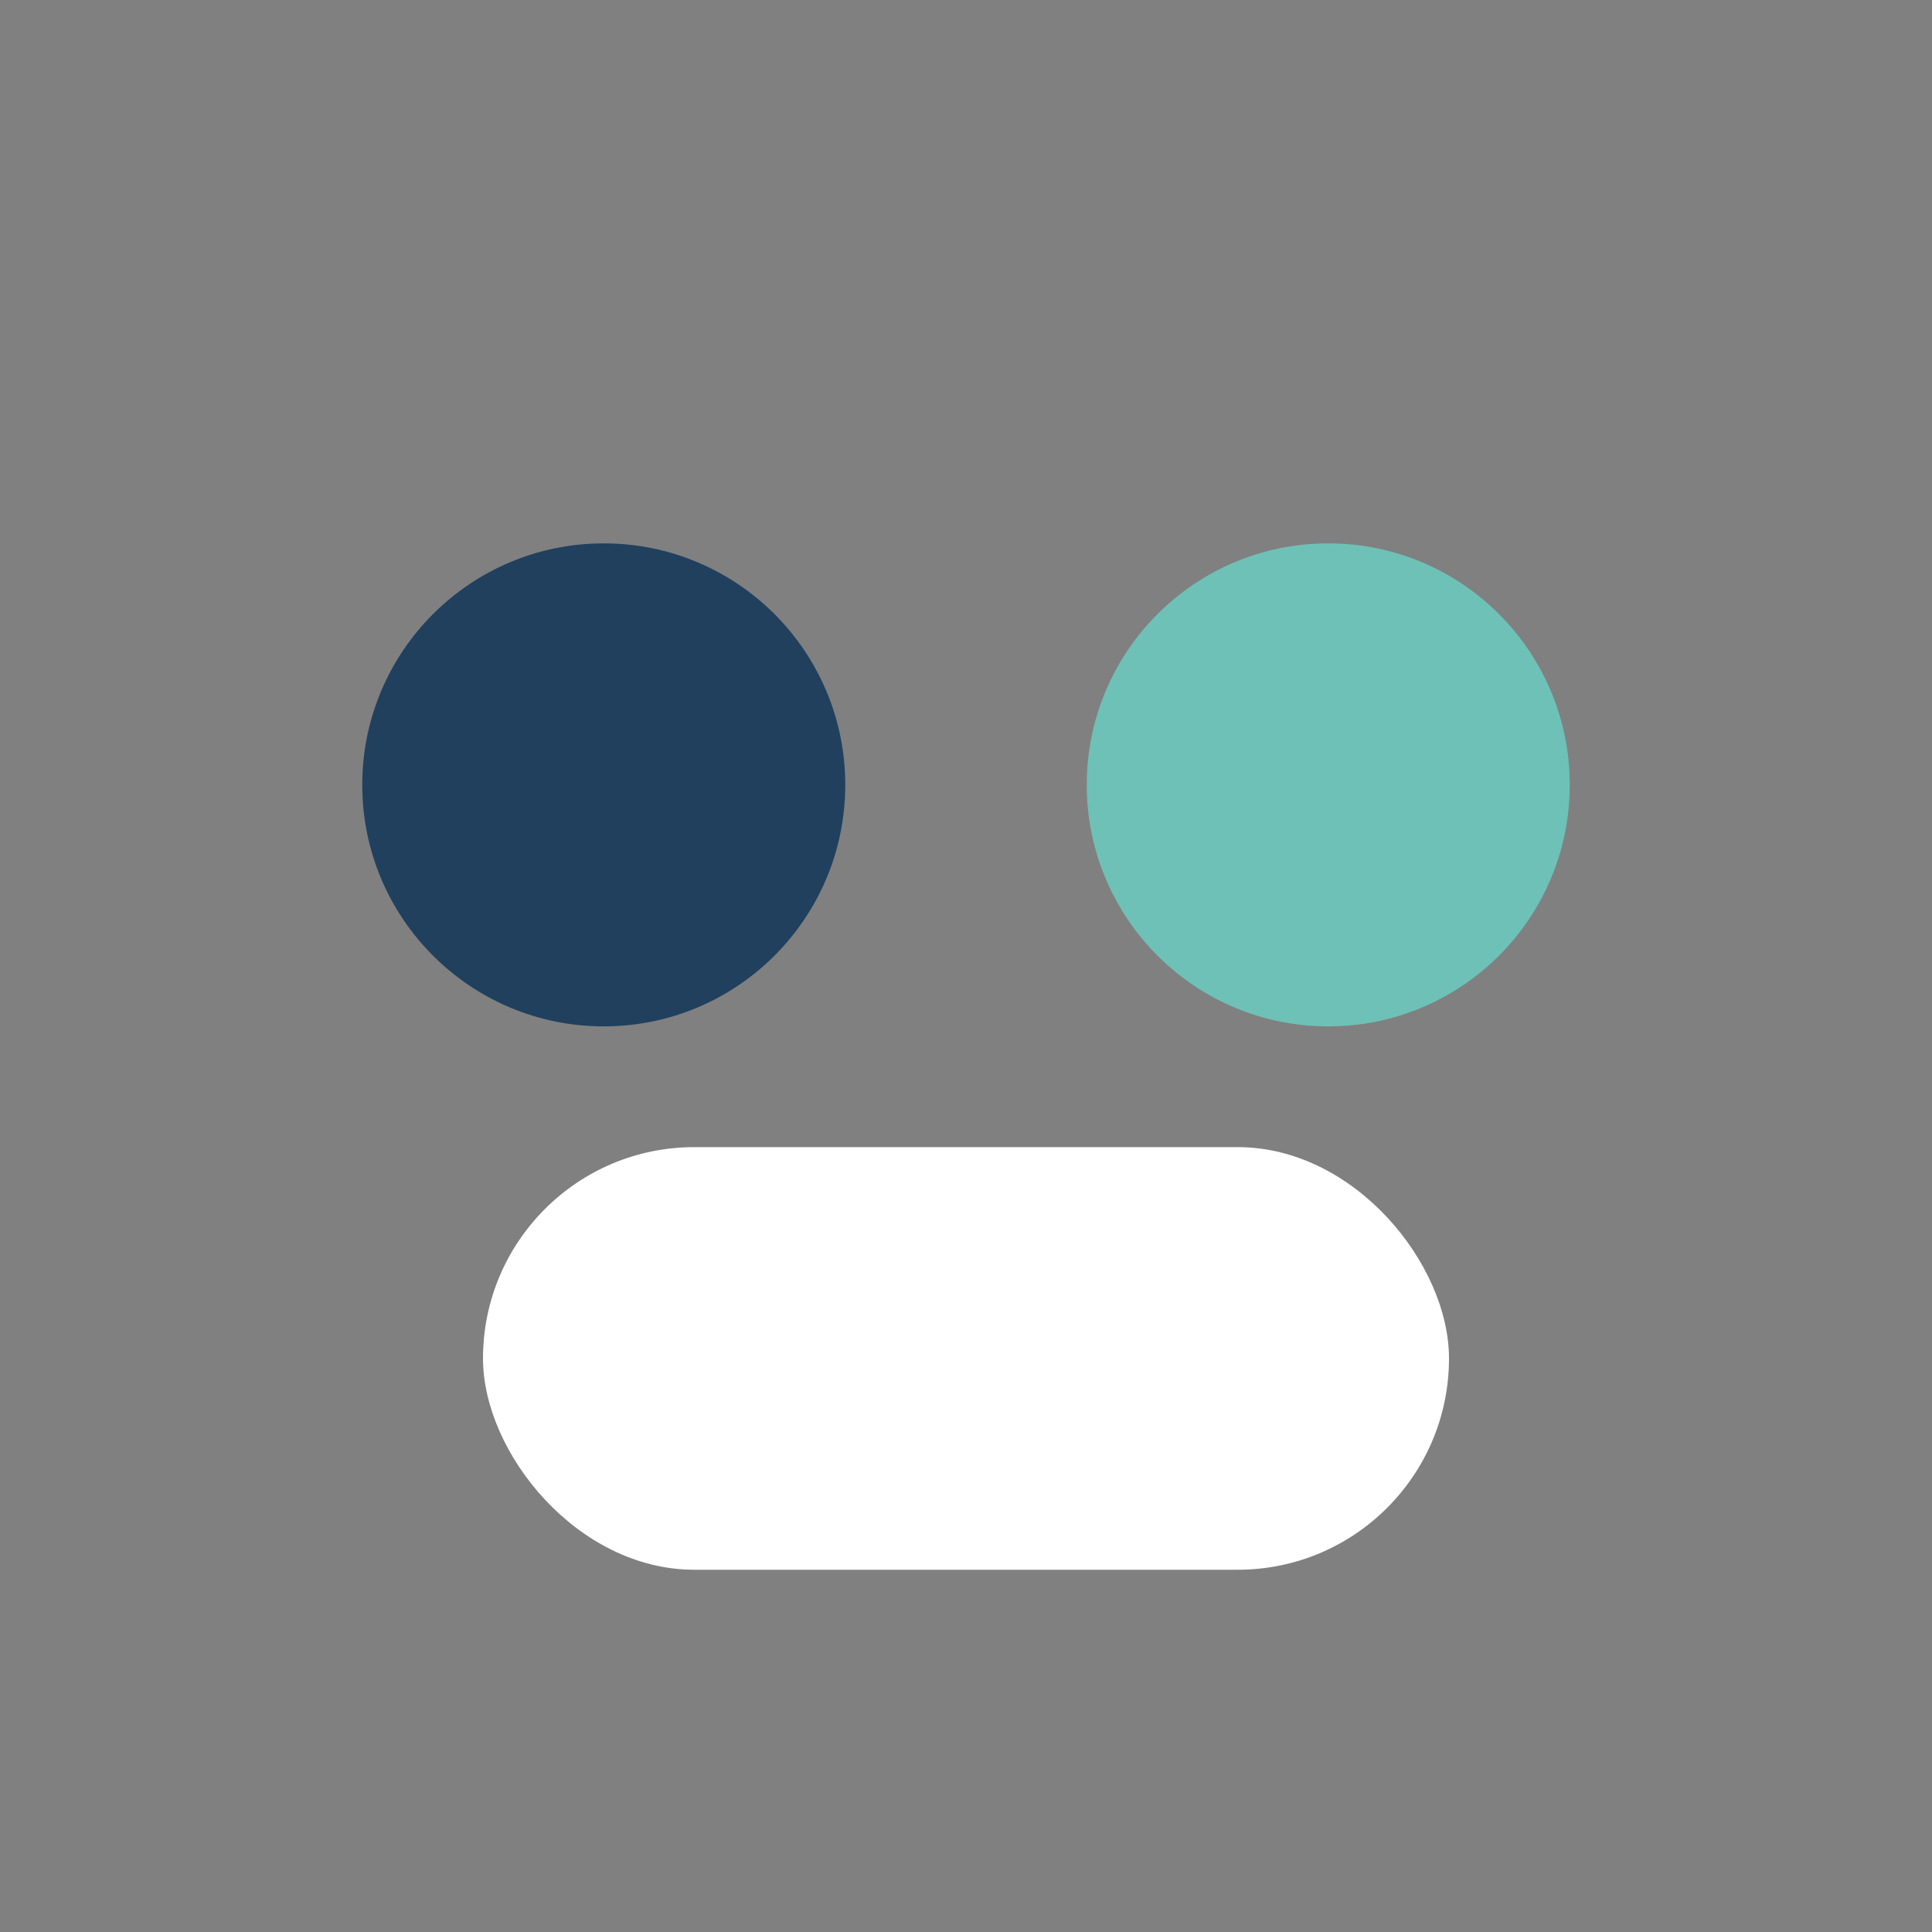
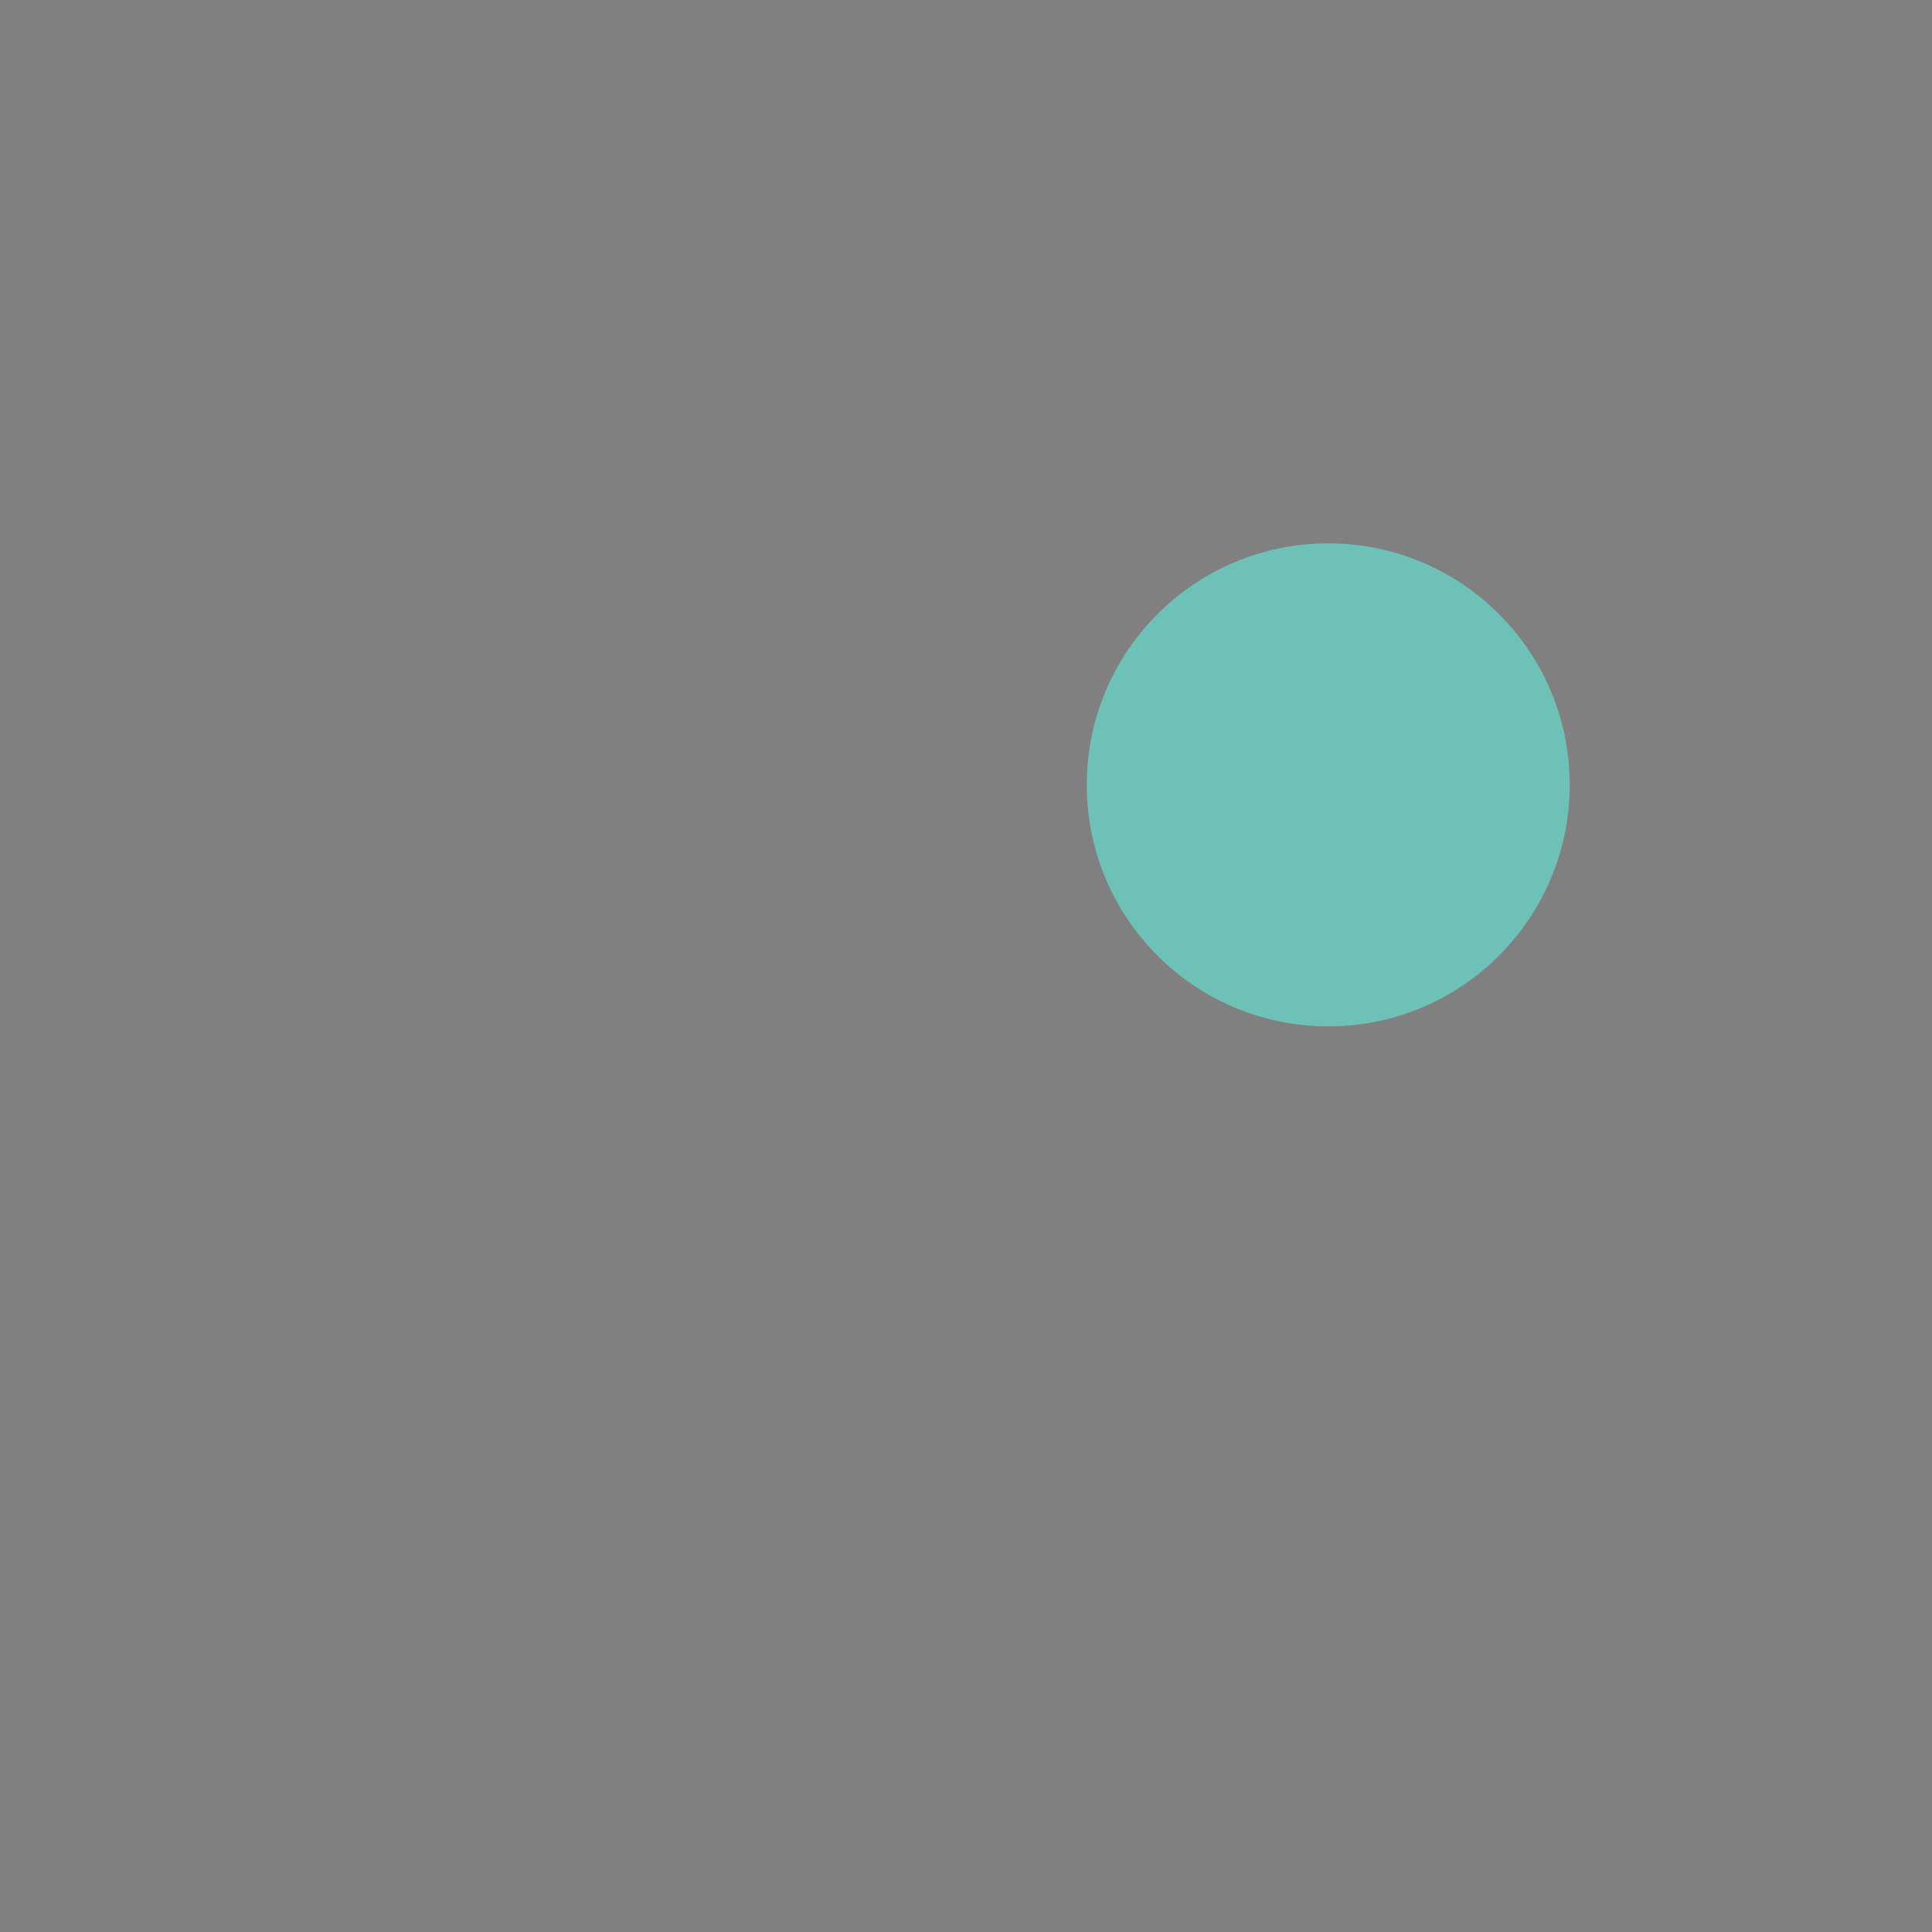
<svg xmlns="http://www.w3.org/2000/svg" width="32" height="32" viewBox="0 0 32 32">
  <rect x="0" y="0" width="32" height="32" fill="#808080" stroke="none" />
-   <circle cx="10" cy="13" r="4" fill="#20405E" />
  <circle cx="22" cy="13" r="4" fill="#6EC1B7" />
-   <rect x="8" y="19" width="16" height="7" rx="3.5" fill="#fff" />
</svg>